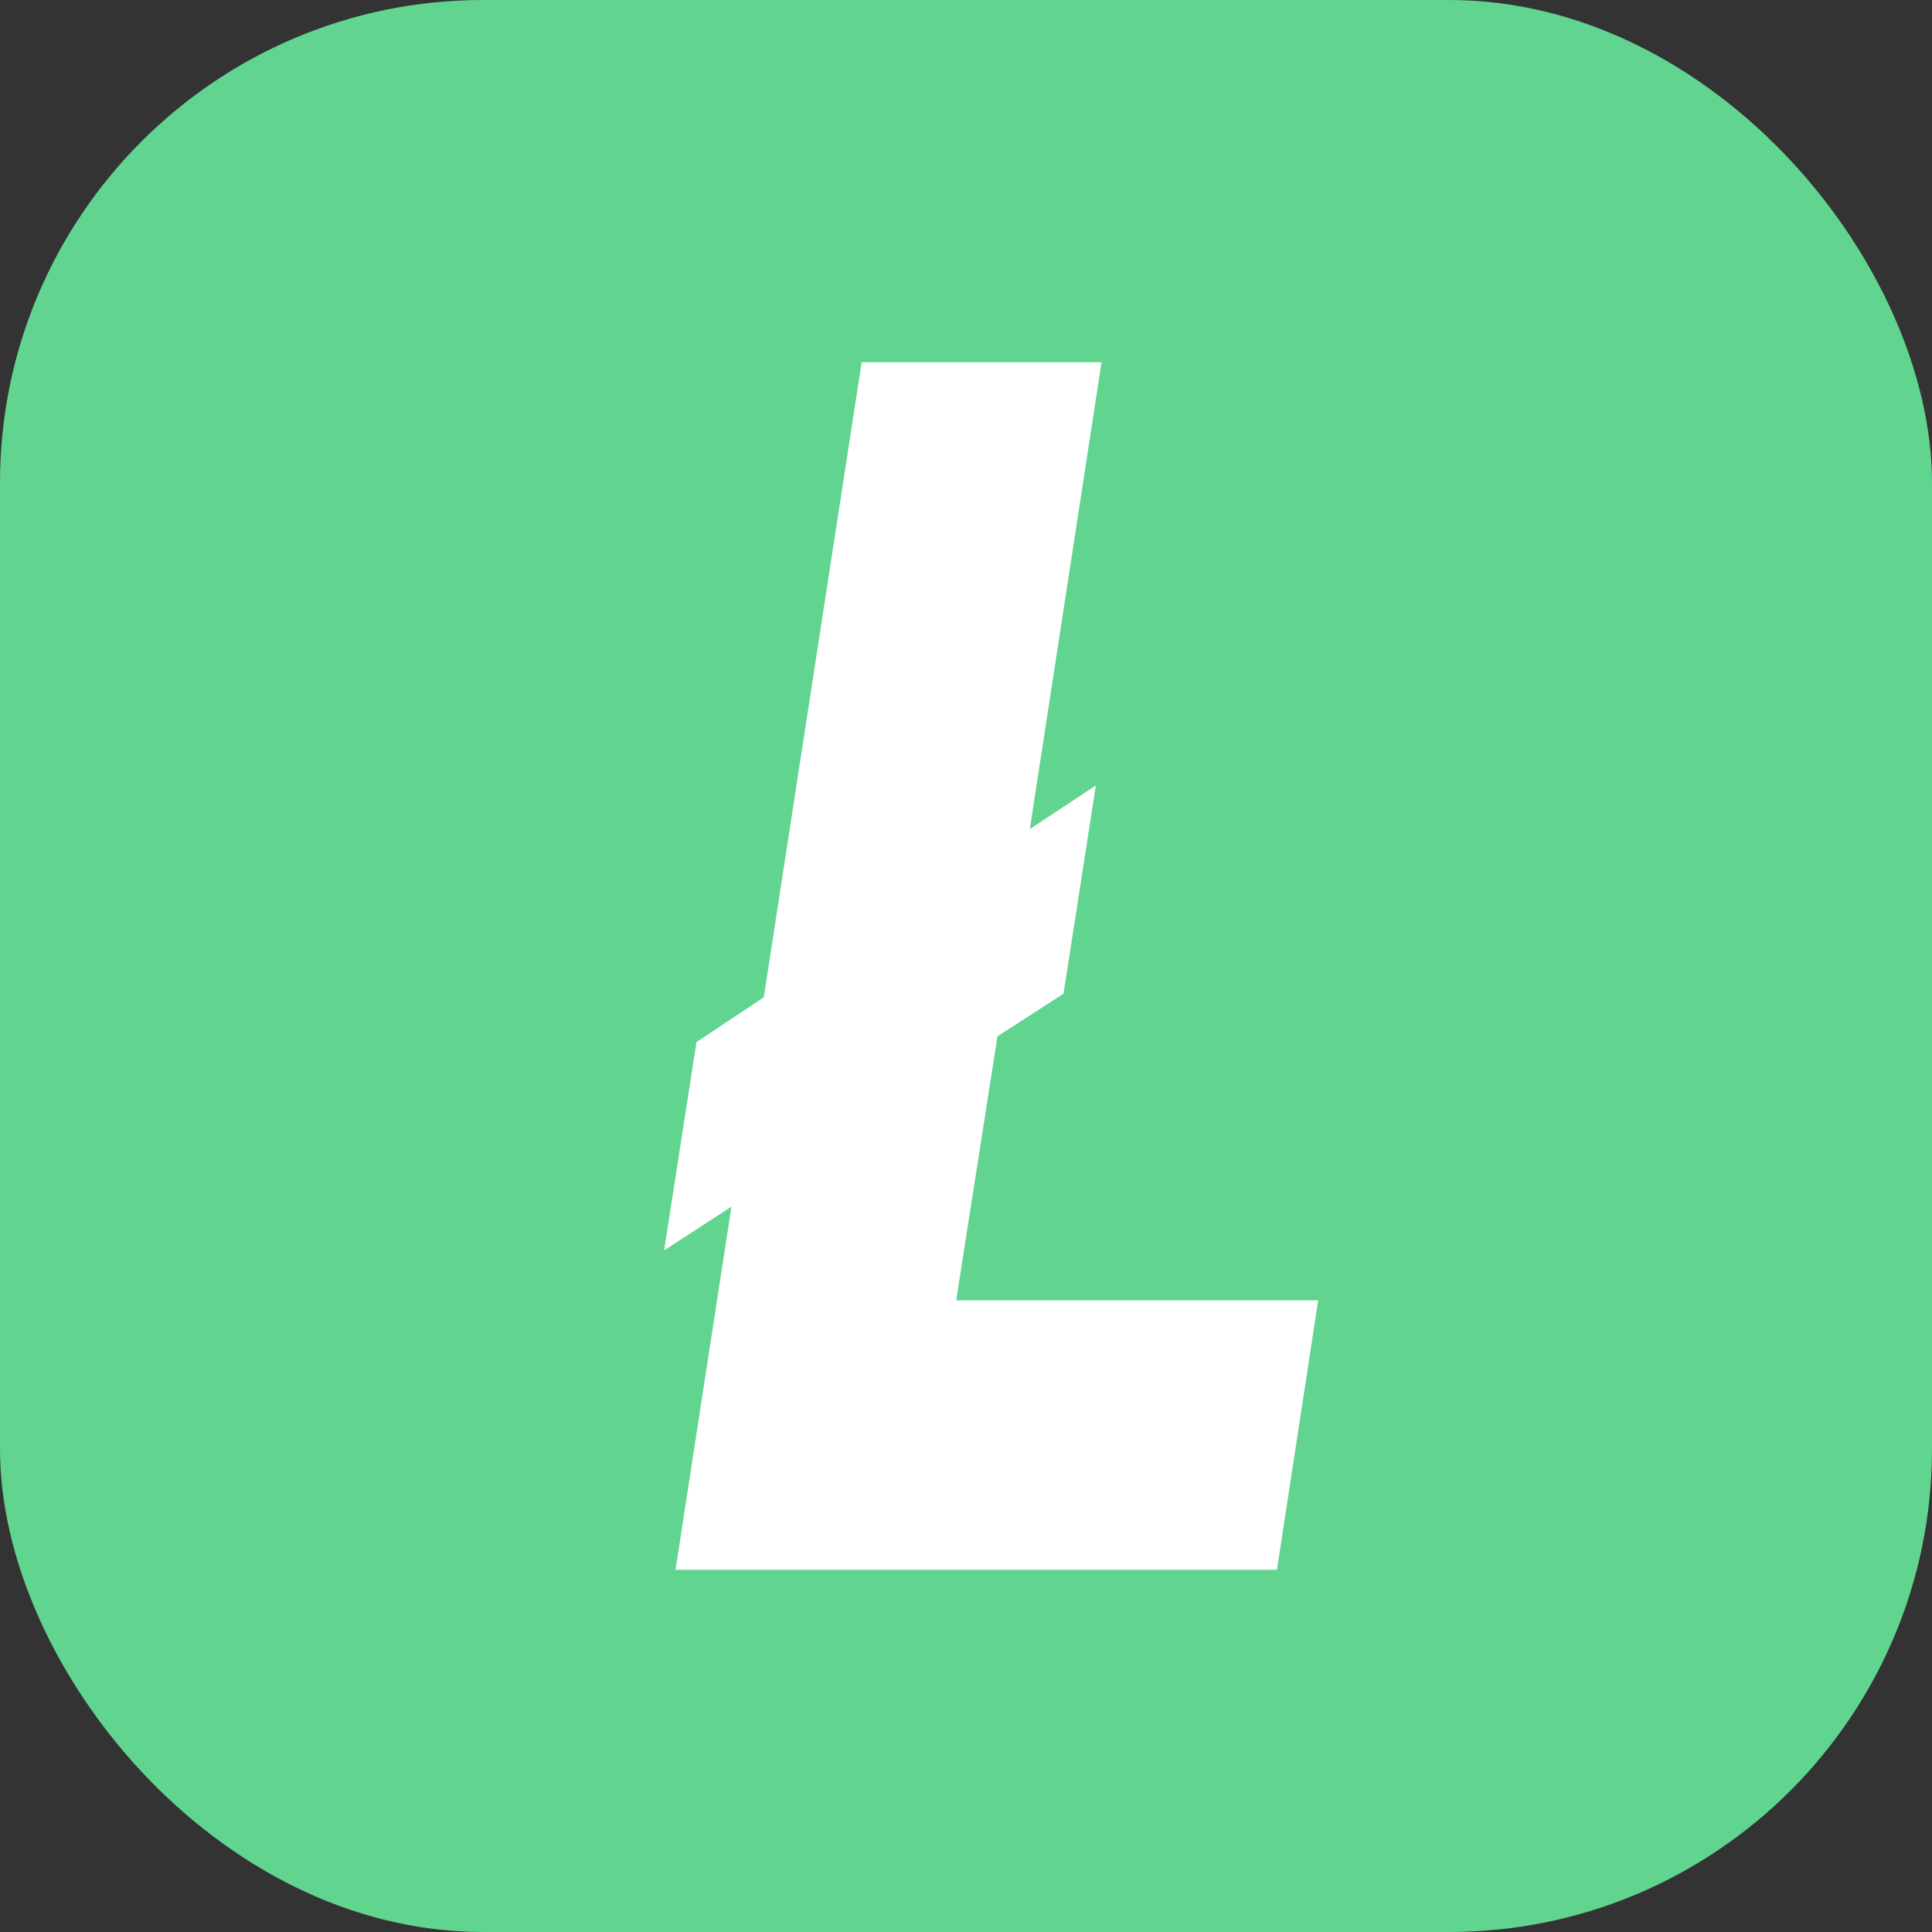
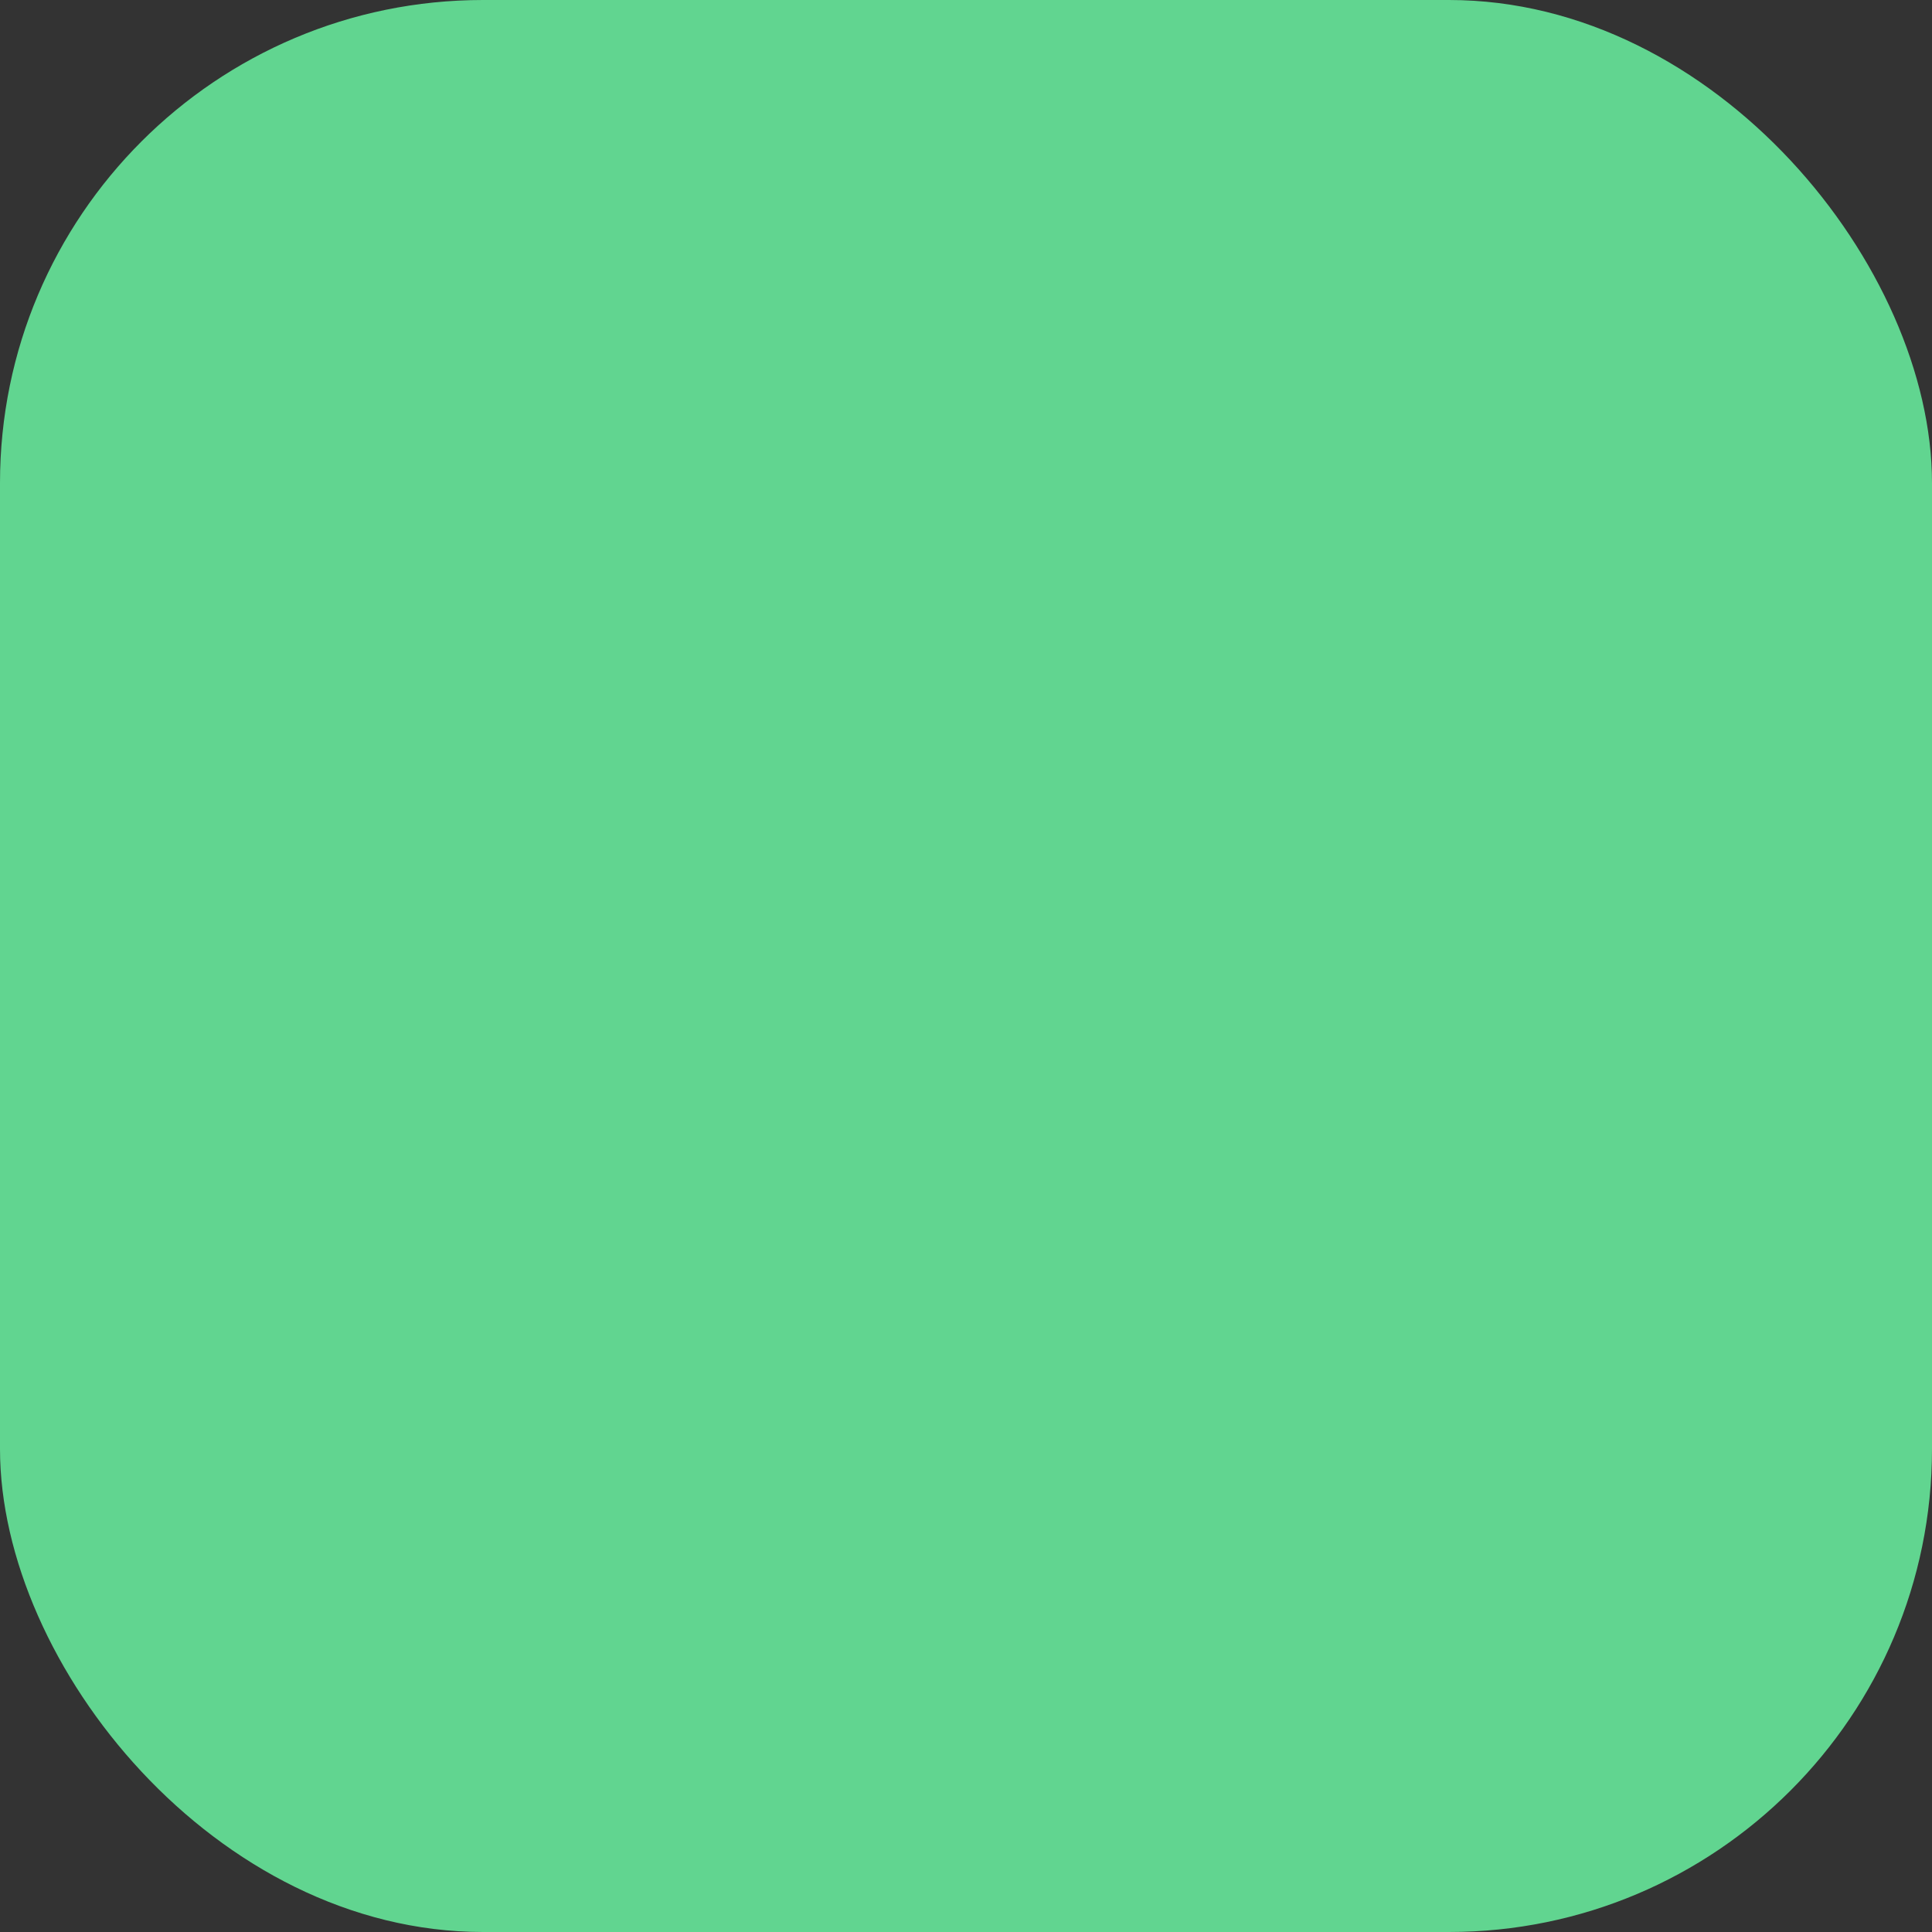
<svg xmlns="http://www.w3.org/2000/svg" width="32" height="32" viewBox="0 0 32 32" fill="none">
  <rect x="0" y="0" width="32" height="32" fill="#333333" stroke="none" />
  <rect width="32" height="32" rx="8" fill="#61D590" />
-   <path d="M14.271 6.006L12.651 16.518L11.536 17.26L11 20.71L12.115 19.986L11.189 26H21.15L21.833 21.538H15.837L16.521 17.165L17.615 16.459L18.151 13.009L17.057 13.733L18.245 6H14.271V6.006Z" fill="white" />
</svg>